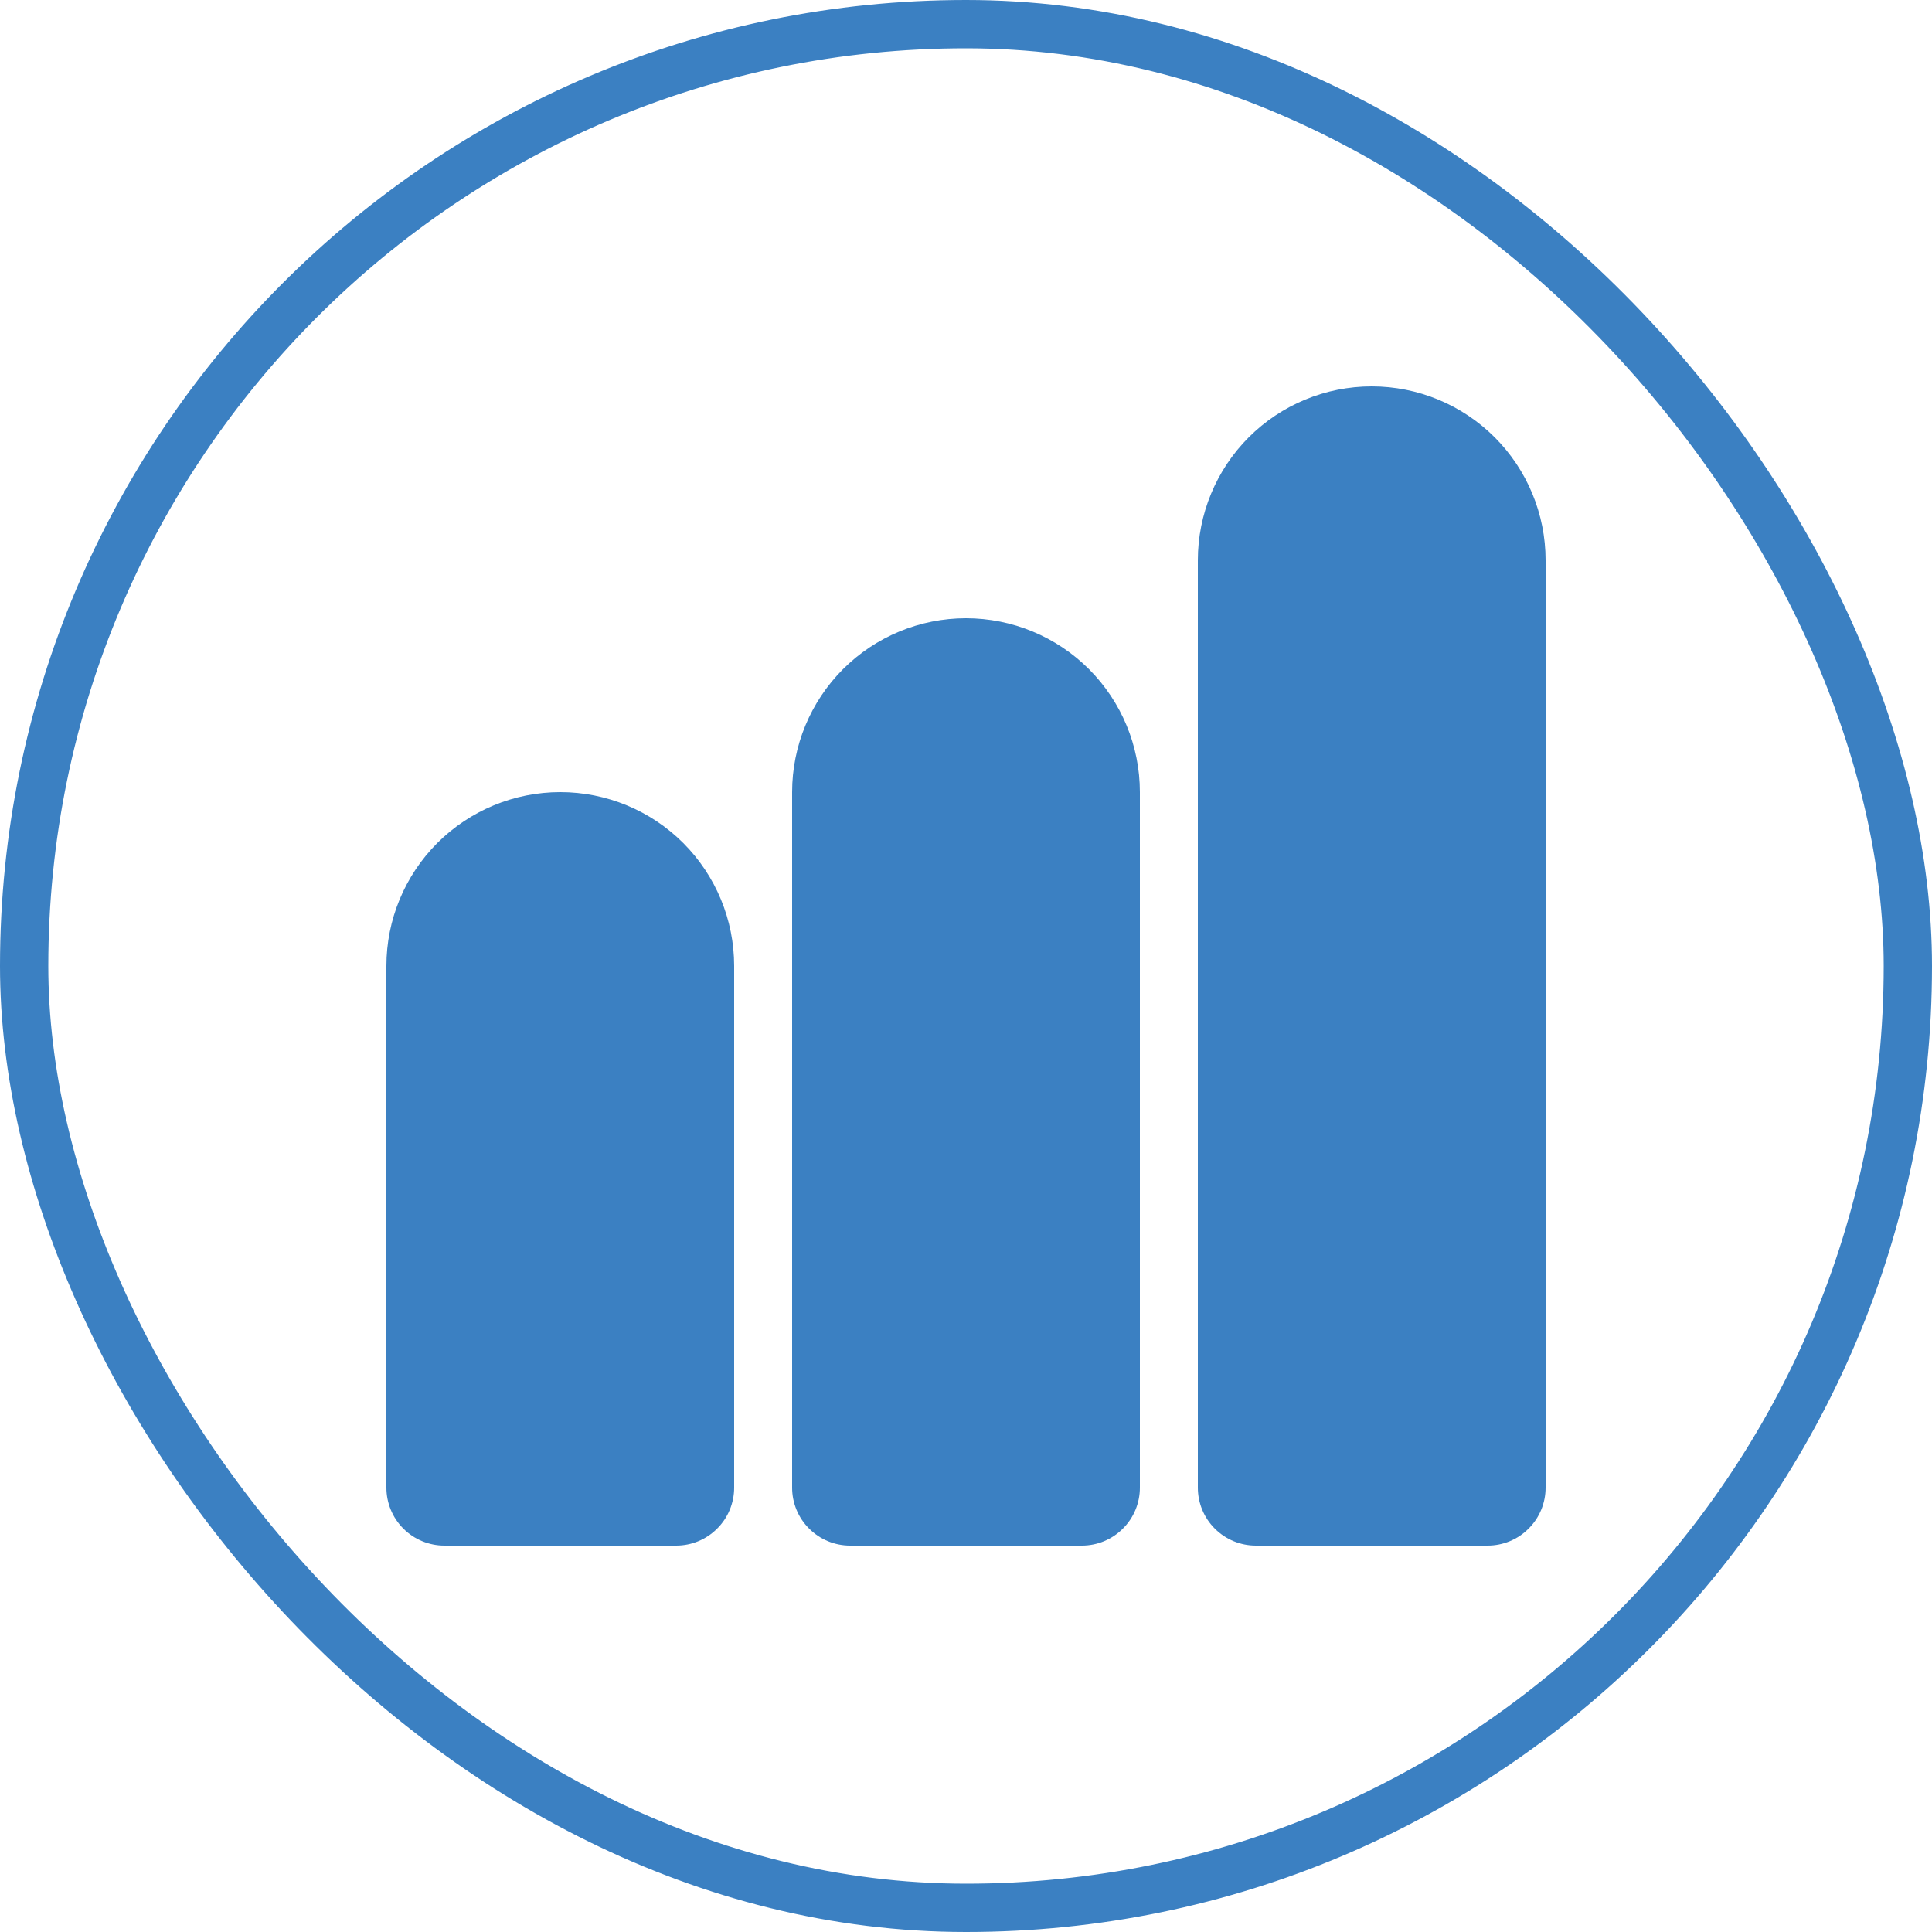
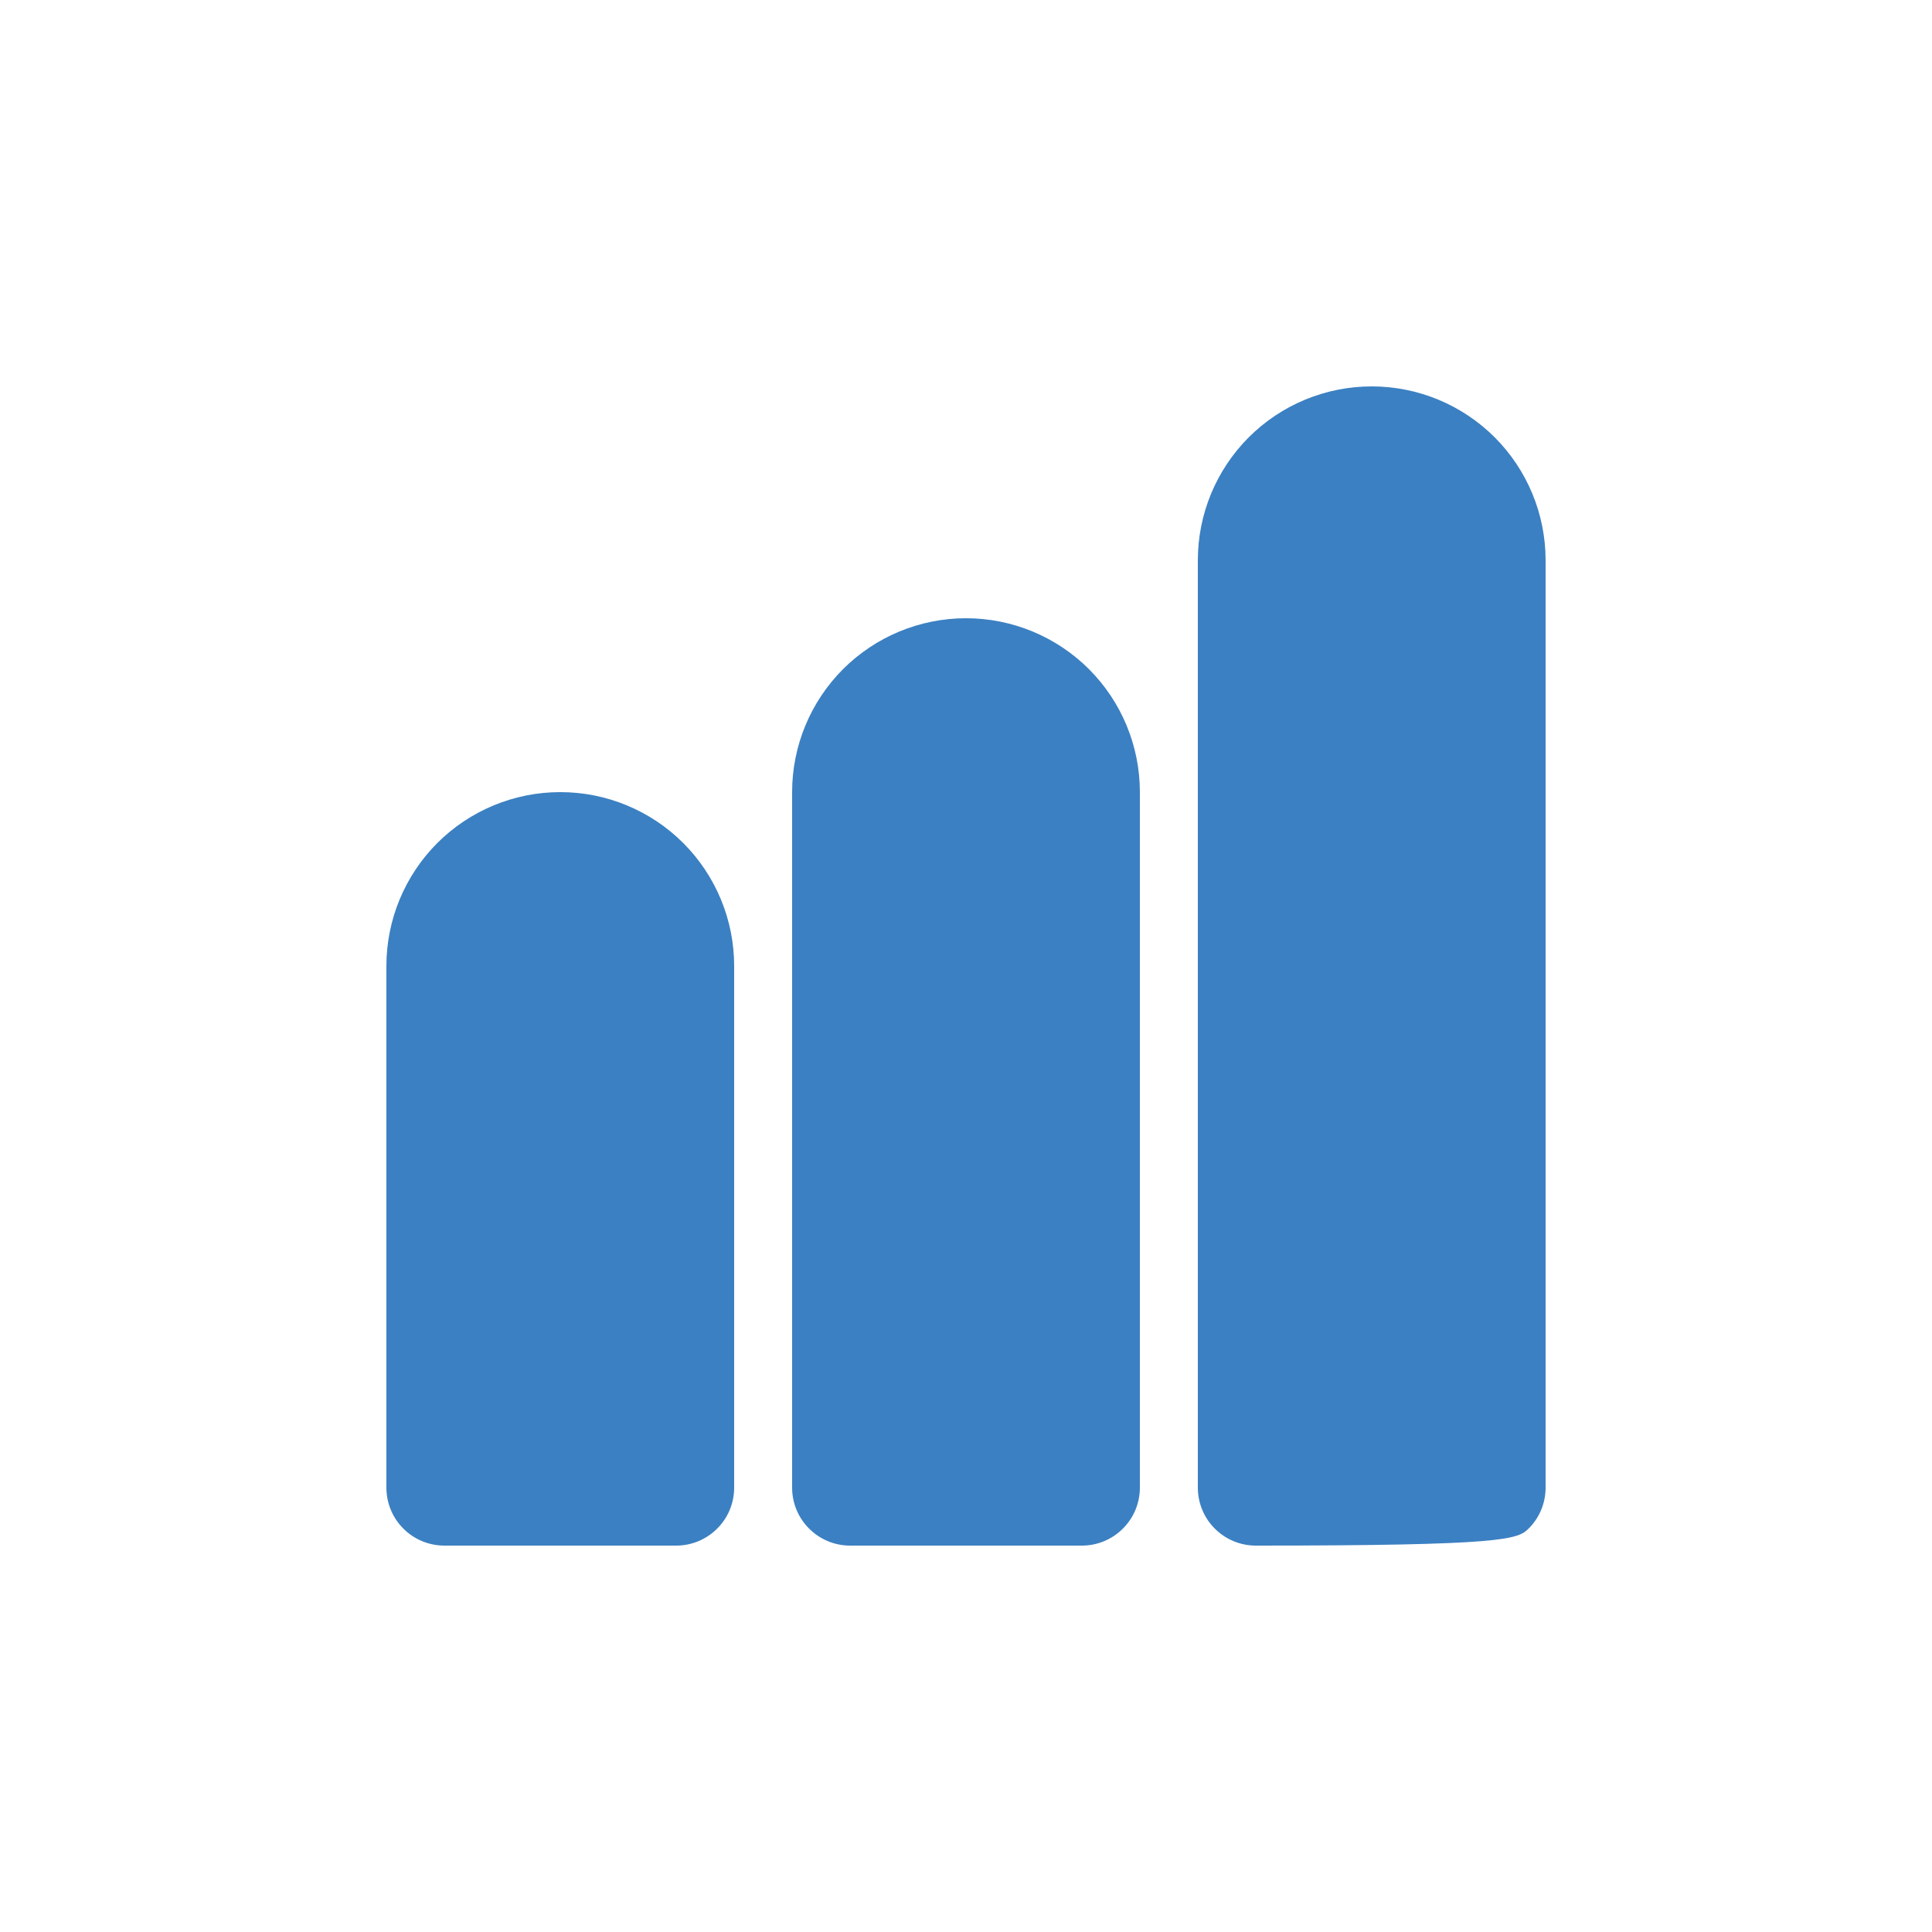
<svg xmlns="http://www.w3.org/2000/svg" width="40" height="40" viewBox="0 0 40 40" fill="none">
-   <rect x="0.5" y="0.5" width="39" height="39" rx="19.5" stroke="#3B80C2" />
-   <path d="M15.2 20V30.8C15.2 31.118 15.074 31.424 14.848 31.648C14.623 31.874 14.318 32 14 32H9.2C8.882 32 8.577 31.874 8.351 31.648C8.126 31.424 8 31.118 8 30.8V20C8 19.045 8.379 18.13 9.054 17.454C9.73 16.779 10.645 16.4 11.6 16.4C12.555 16.4 13.47 16.779 14.146 17.454C14.821 18.13 15.2 19.045 15.2 20ZM20 12.8C19.045 12.8 18.13 13.179 17.454 13.854C16.779 14.53 16.4 15.445 16.4 16.4V30.8C16.4 31.118 16.526 31.424 16.752 31.648C16.977 31.874 17.282 32 17.6 32H22.4C22.718 32 23.023 31.874 23.248 31.648C23.474 31.424 23.6 31.118 23.6 30.8V16.4C23.6 15.445 23.221 14.53 22.546 13.854C21.87 13.179 20.955 12.8 20 12.8ZM28.4 8C27.445 8 26.529 8.379 25.854 9.054C25.179 9.73 24.8 10.645 24.8 11.6V30.8C24.8 31.118 24.926 31.424 25.151 31.648C25.377 31.874 25.682 32 26 32H30.8C31.118 32 31.424 31.874 31.648 31.648C31.874 31.424 32 31.118 32 30.8V11.6C32 10.645 31.621 9.73 30.946 9.054C30.27 8.379 29.355 8 28.4 8Z" fill="#3B80C2" />
+   <path d="M15.2 20V30.8C15.2 31.118 15.074 31.424 14.848 31.648C14.623 31.874 14.318 32 14 32H9.2C8.882 32 8.577 31.874 8.351 31.648C8.126 31.424 8 31.118 8 30.8V20C8 19.045 8.379 18.13 9.054 17.454C9.73 16.779 10.645 16.4 11.6 16.4C12.555 16.4 13.47 16.779 14.146 17.454C14.821 18.13 15.2 19.045 15.2 20ZM20 12.8C19.045 12.8 18.13 13.179 17.454 13.854C16.779 14.53 16.4 15.445 16.4 16.4V30.8C16.4 31.118 16.526 31.424 16.752 31.648C16.977 31.874 17.282 32 17.6 32H22.4C22.718 32 23.023 31.874 23.248 31.648C23.474 31.424 23.6 31.118 23.6 30.8V16.4C23.6 15.445 23.221 14.53 22.546 13.854C21.87 13.179 20.955 12.8 20 12.8ZM28.4 8C27.445 8 26.529 8.379 25.854 9.054C25.179 9.73 24.8 10.645 24.8 11.6V30.8C24.8 31.118 24.926 31.424 25.151 31.648C25.377 31.874 25.682 32 26 32C31.118 32 31.424 31.874 31.648 31.648C31.874 31.424 32 31.118 32 30.8V11.6C32 10.645 31.621 9.73 30.946 9.054C30.27 8.379 29.355 8 28.4 8Z" fill="#3B80C2" />
</svg>